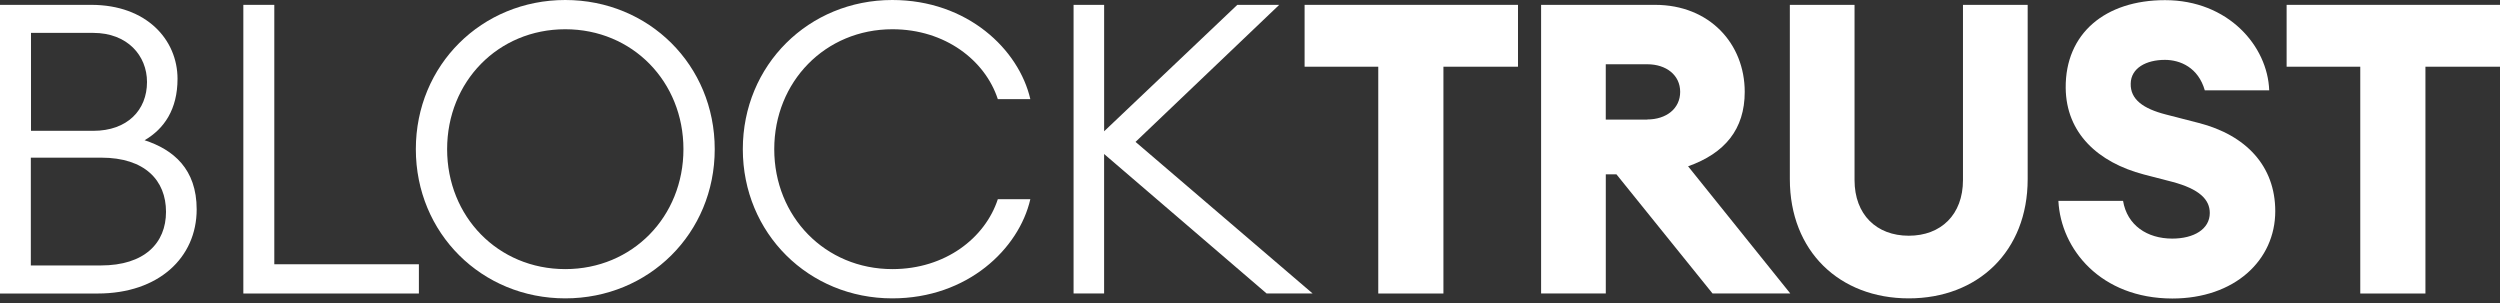
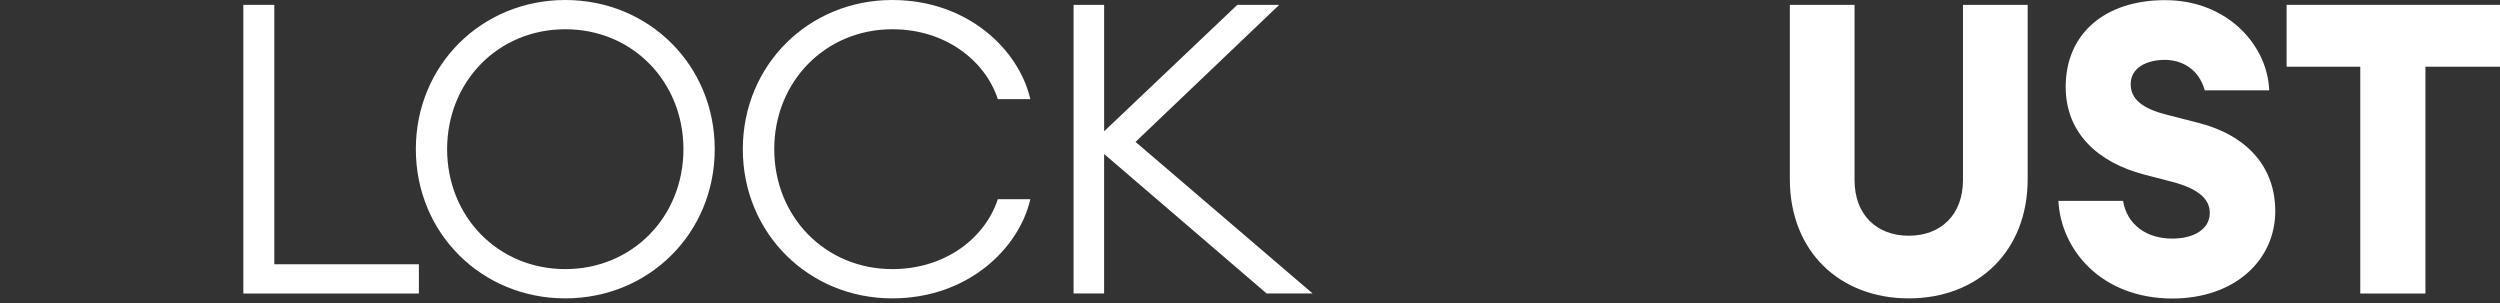
<svg xmlns="http://www.w3.org/2000/svg" width="173" height="21" viewBox="0 0 173 21" fill="none">
  <rect x="0" y="0" width="173" height="21" fill="#333333" stroke="none" />
  <g clip-path="url(#clip0_3777_28333)">
-     <path d="M0 0.336H6.316C10.152 0.336 12.285 2.758 12.285 5.456C12.285 7.565 11.361 8.918 10.005 9.704C12.001 10.355 13.61 11.696 13.61 14.489C13.61 17.836 10.962 20.311 6.769 20.311H0V0.336ZM6.453 9.053C8.817 9.053 10.173 7.615 10.173 5.675C10.173 3.85 8.817 2.276 6.453 2.276H2.145V9.053H6.455H6.453ZM6.978 18.369C9.995 18.369 11.488 16.827 11.488 14.656C11.488 12.485 10.028 10.91 7.011 10.91H2.133V18.369H6.978Z" fill="white" />
    <path d="M16.837 0.336H18.982V18.287H28.987V20.311H16.839V0.336H16.837Z" fill="white" />
    <path d="M28.776 10.323C28.776 4.501 33.337 0 39.117 0C44.897 0 49.459 4.501 49.459 10.323C49.459 16.145 44.897 20.647 39.117 20.647C33.337 20.647 28.776 16.145 28.776 10.323ZM47.294 10.323C47.294 5.655 43.774 2.024 39.117 2.024C34.461 2.024 30.941 5.655 30.941 10.323C30.941 14.991 34.461 18.622 39.117 18.622C43.774 18.622 47.294 14.991 47.294 10.323Z" fill="white" />
    <path d="M51.403 10.323C51.403 4.501 55.964 0 61.744 0C66.956 0 70.509 3.43 71.299 6.861H69.049C68.177 4.186 65.412 2.024 61.754 2.024C57.108 2.024 53.578 5.655 53.578 10.323C53.578 14.991 57.098 18.622 61.754 18.622C65.422 18.622 68.175 16.461 69.049 13.785H71.299C70.511 17.215 66.958 20.647 61.744 20.647C55.964 20.647 51.403 16.145 51.403 10.323Z" fill="white" />
    <path d="M74.293 0.336H76.406V9.085L85.622 0.336H88.522L78.579 9.819L90.834 20.309H87.65L76.404 10.657V20.309H74.291V0.336H74.293Z" fill="white" />
-     <path d="M95.376 4.616H90.278V0.336H105.045V4.616H99.885V20.311H95.376V4.616Z" fill="white" />
-     <path d="M106.642 0.336H114.534C118.307 0.336 120.735 3.032 120.735 6.357C120.735 8.948 119.358 10.605 116.816 11.508L123.889 20.309H118.508L111.856 12.062H111.121V20.309H106.644V0.336H106.642ZM113.989 8.267C115.314 8.267 116.268 7.511 116.268 6.357C116.268 5.203 115.312 4.447 113.989 4.447H111.119V8.277H113.989V8.267Z" fill="white" />
    <path d="M123.857 12.4V0.336H128.334V12.462C128.334 14.855 129.859 16.312 132.086 16.312C134.314 16.312 135.838 14.855 135.838 12.462V0.336H140.315V12.4C140.315 17.384 136.879 20.647 132.086 20.647C127.293 20.647 123.857 17.384 123.857 12.4Z" fill="white" />
    <path d="M142.438 13.9H146.915C147.199 15.588 148.577 16.511 150.321 16.511C151.813 16.511 152.917 15.86 152.917 14.738C152.917 13.815 152.212 13.08 150.301 12.577L148.357 12.074C145.173 11.236 142.976 9.21 142.946 6.083C142.913 2.318 145.678 0.01 149.819 0.01C154.192 0.01 156.924 3.188 157.029 6.252H152.572C152.121 4.678 150.881 4.143 149.809 4.143C148.516 4.143 147.465 4.71 147.445 5.78C147.412 6.882 148.317 7.521 149.872 7.921L152.151 8.508C155.42 9.346 157.448 11.487 157.448 14.614C157.448 18.013 154.631 20.657 150.323 20.657C145.372 20.647 142.609 17.247 142.44 13.9H142.438Z" fill="white" />
    <path d="M163.331 4.616H158.234V0.336H173V4.616H167.84V20.311H163.331V4.616Z" fill="white" />
  </g>
  <defs>
    <clipPath id="clip0_3777_28333">
      <rect width="173" height="20.657" fill="white" />
    </clipPath>
  </defs>
</svg>